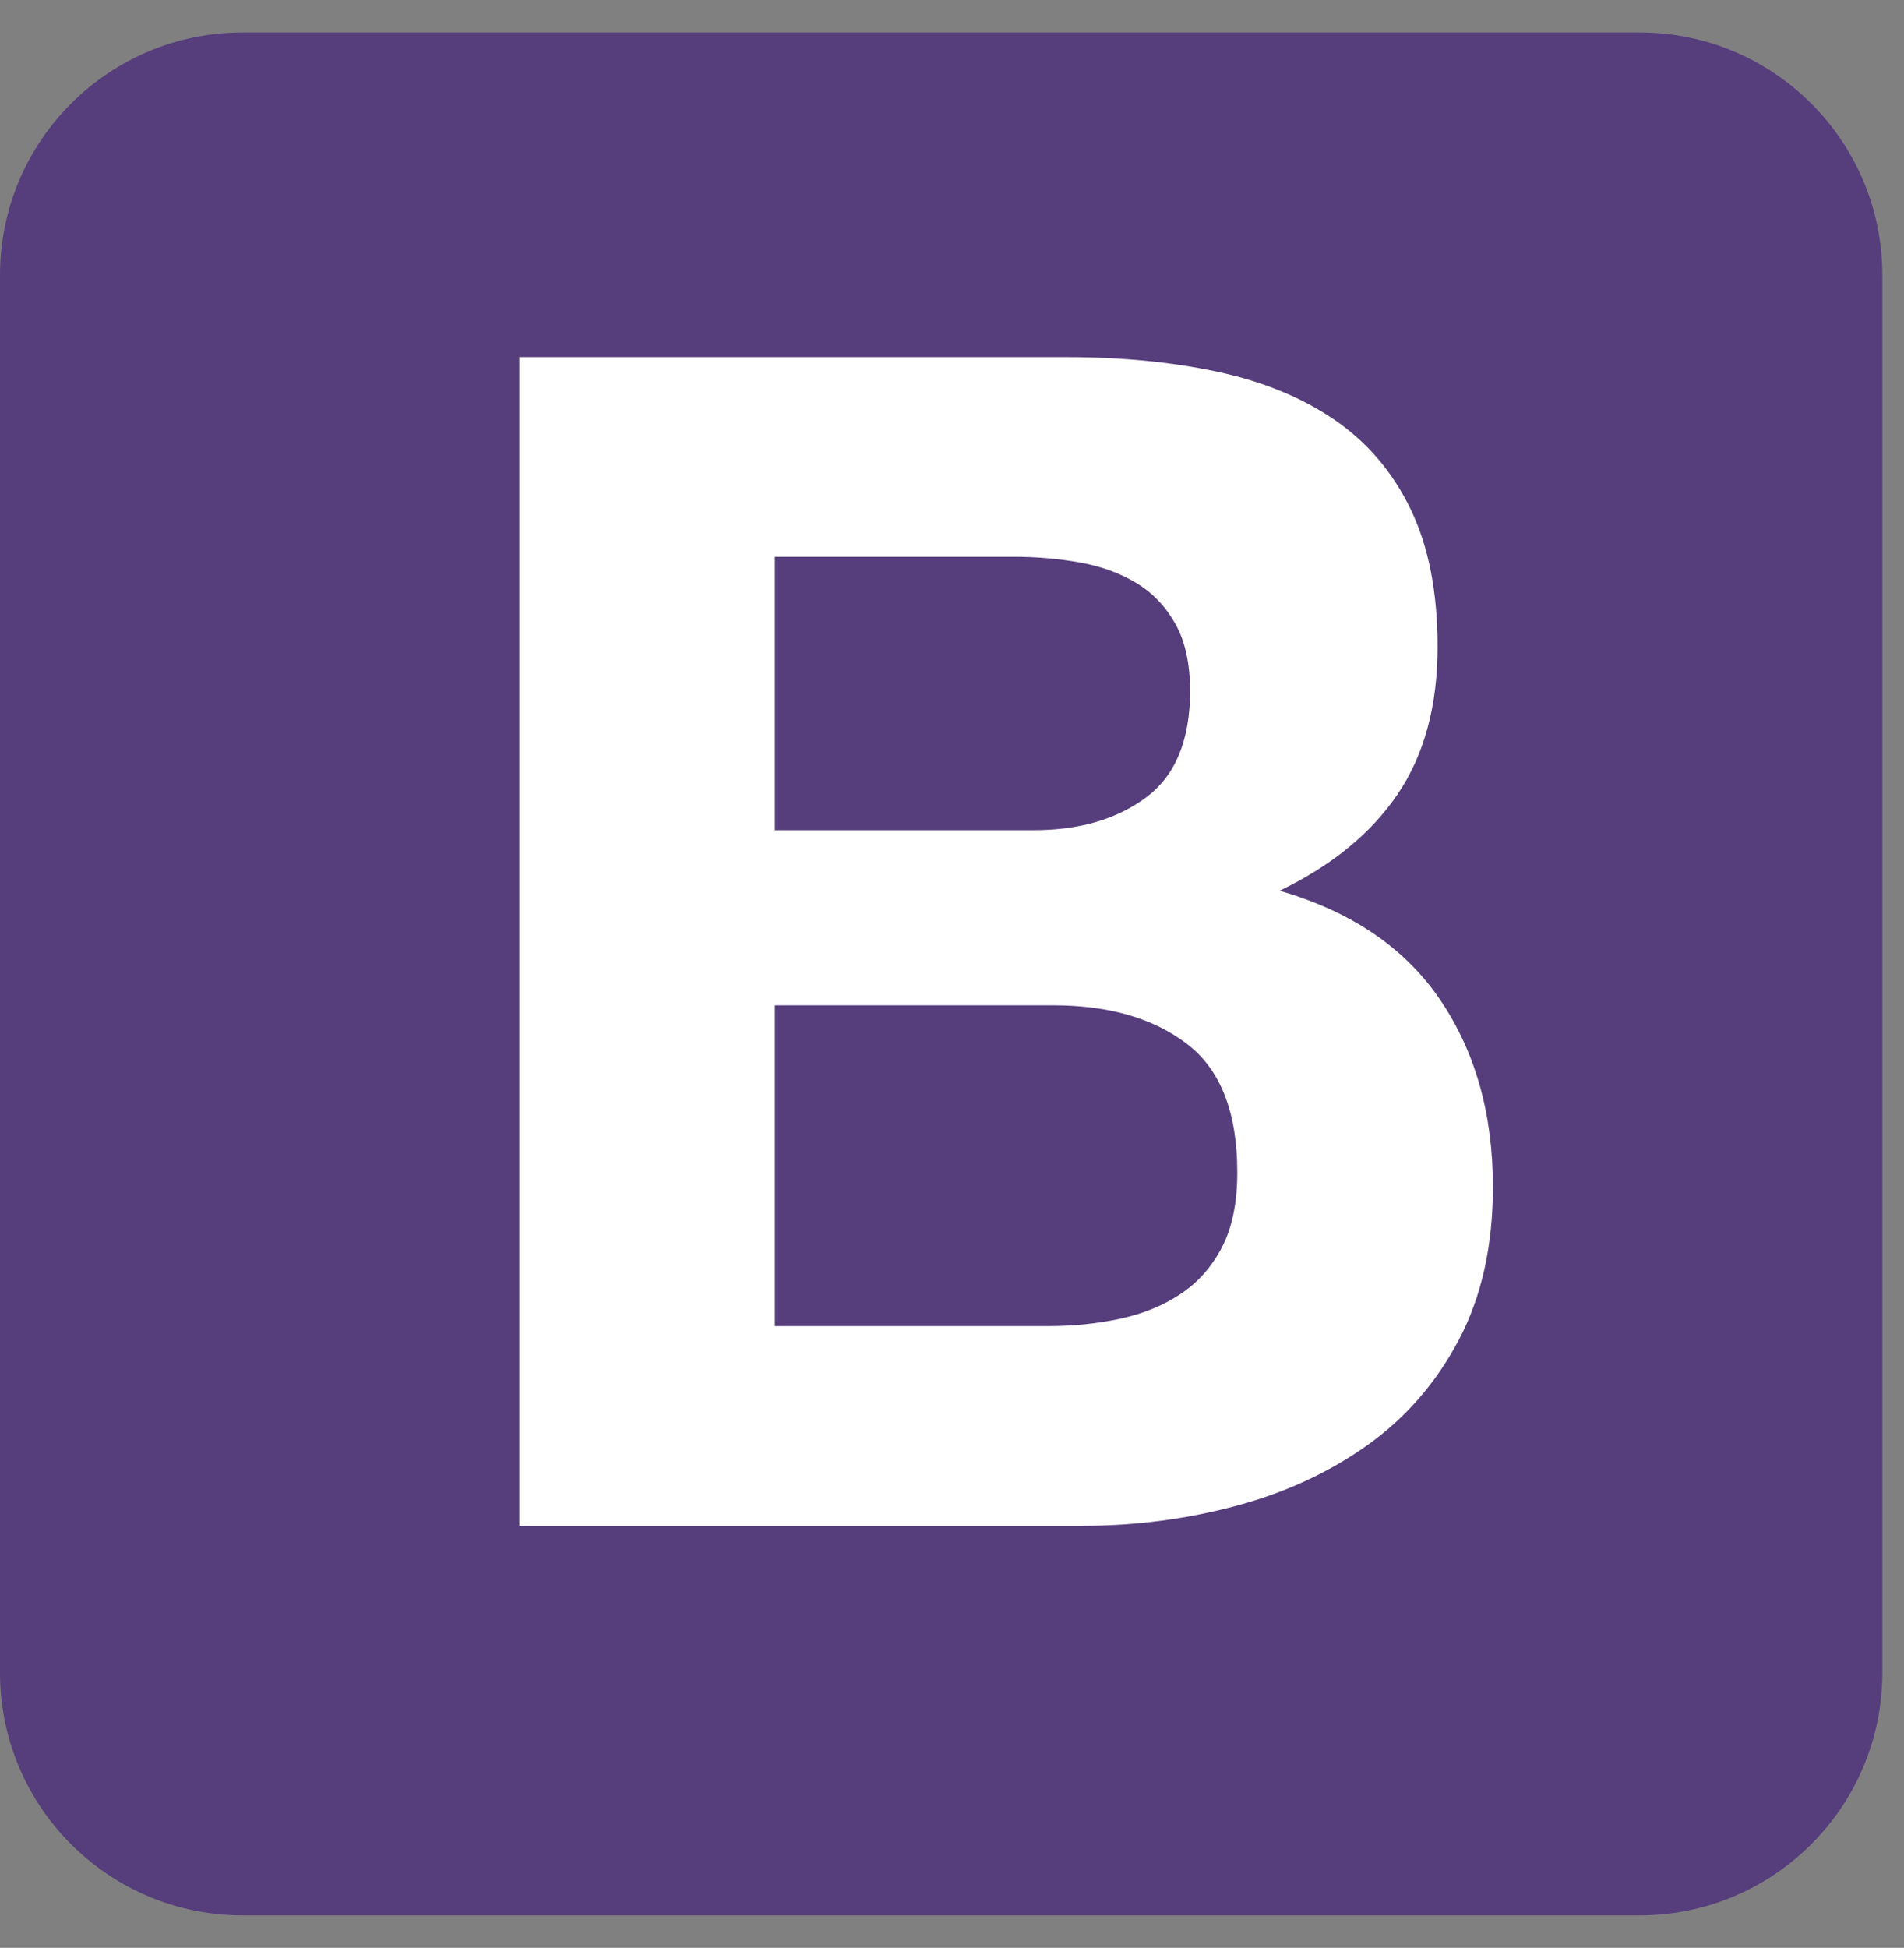
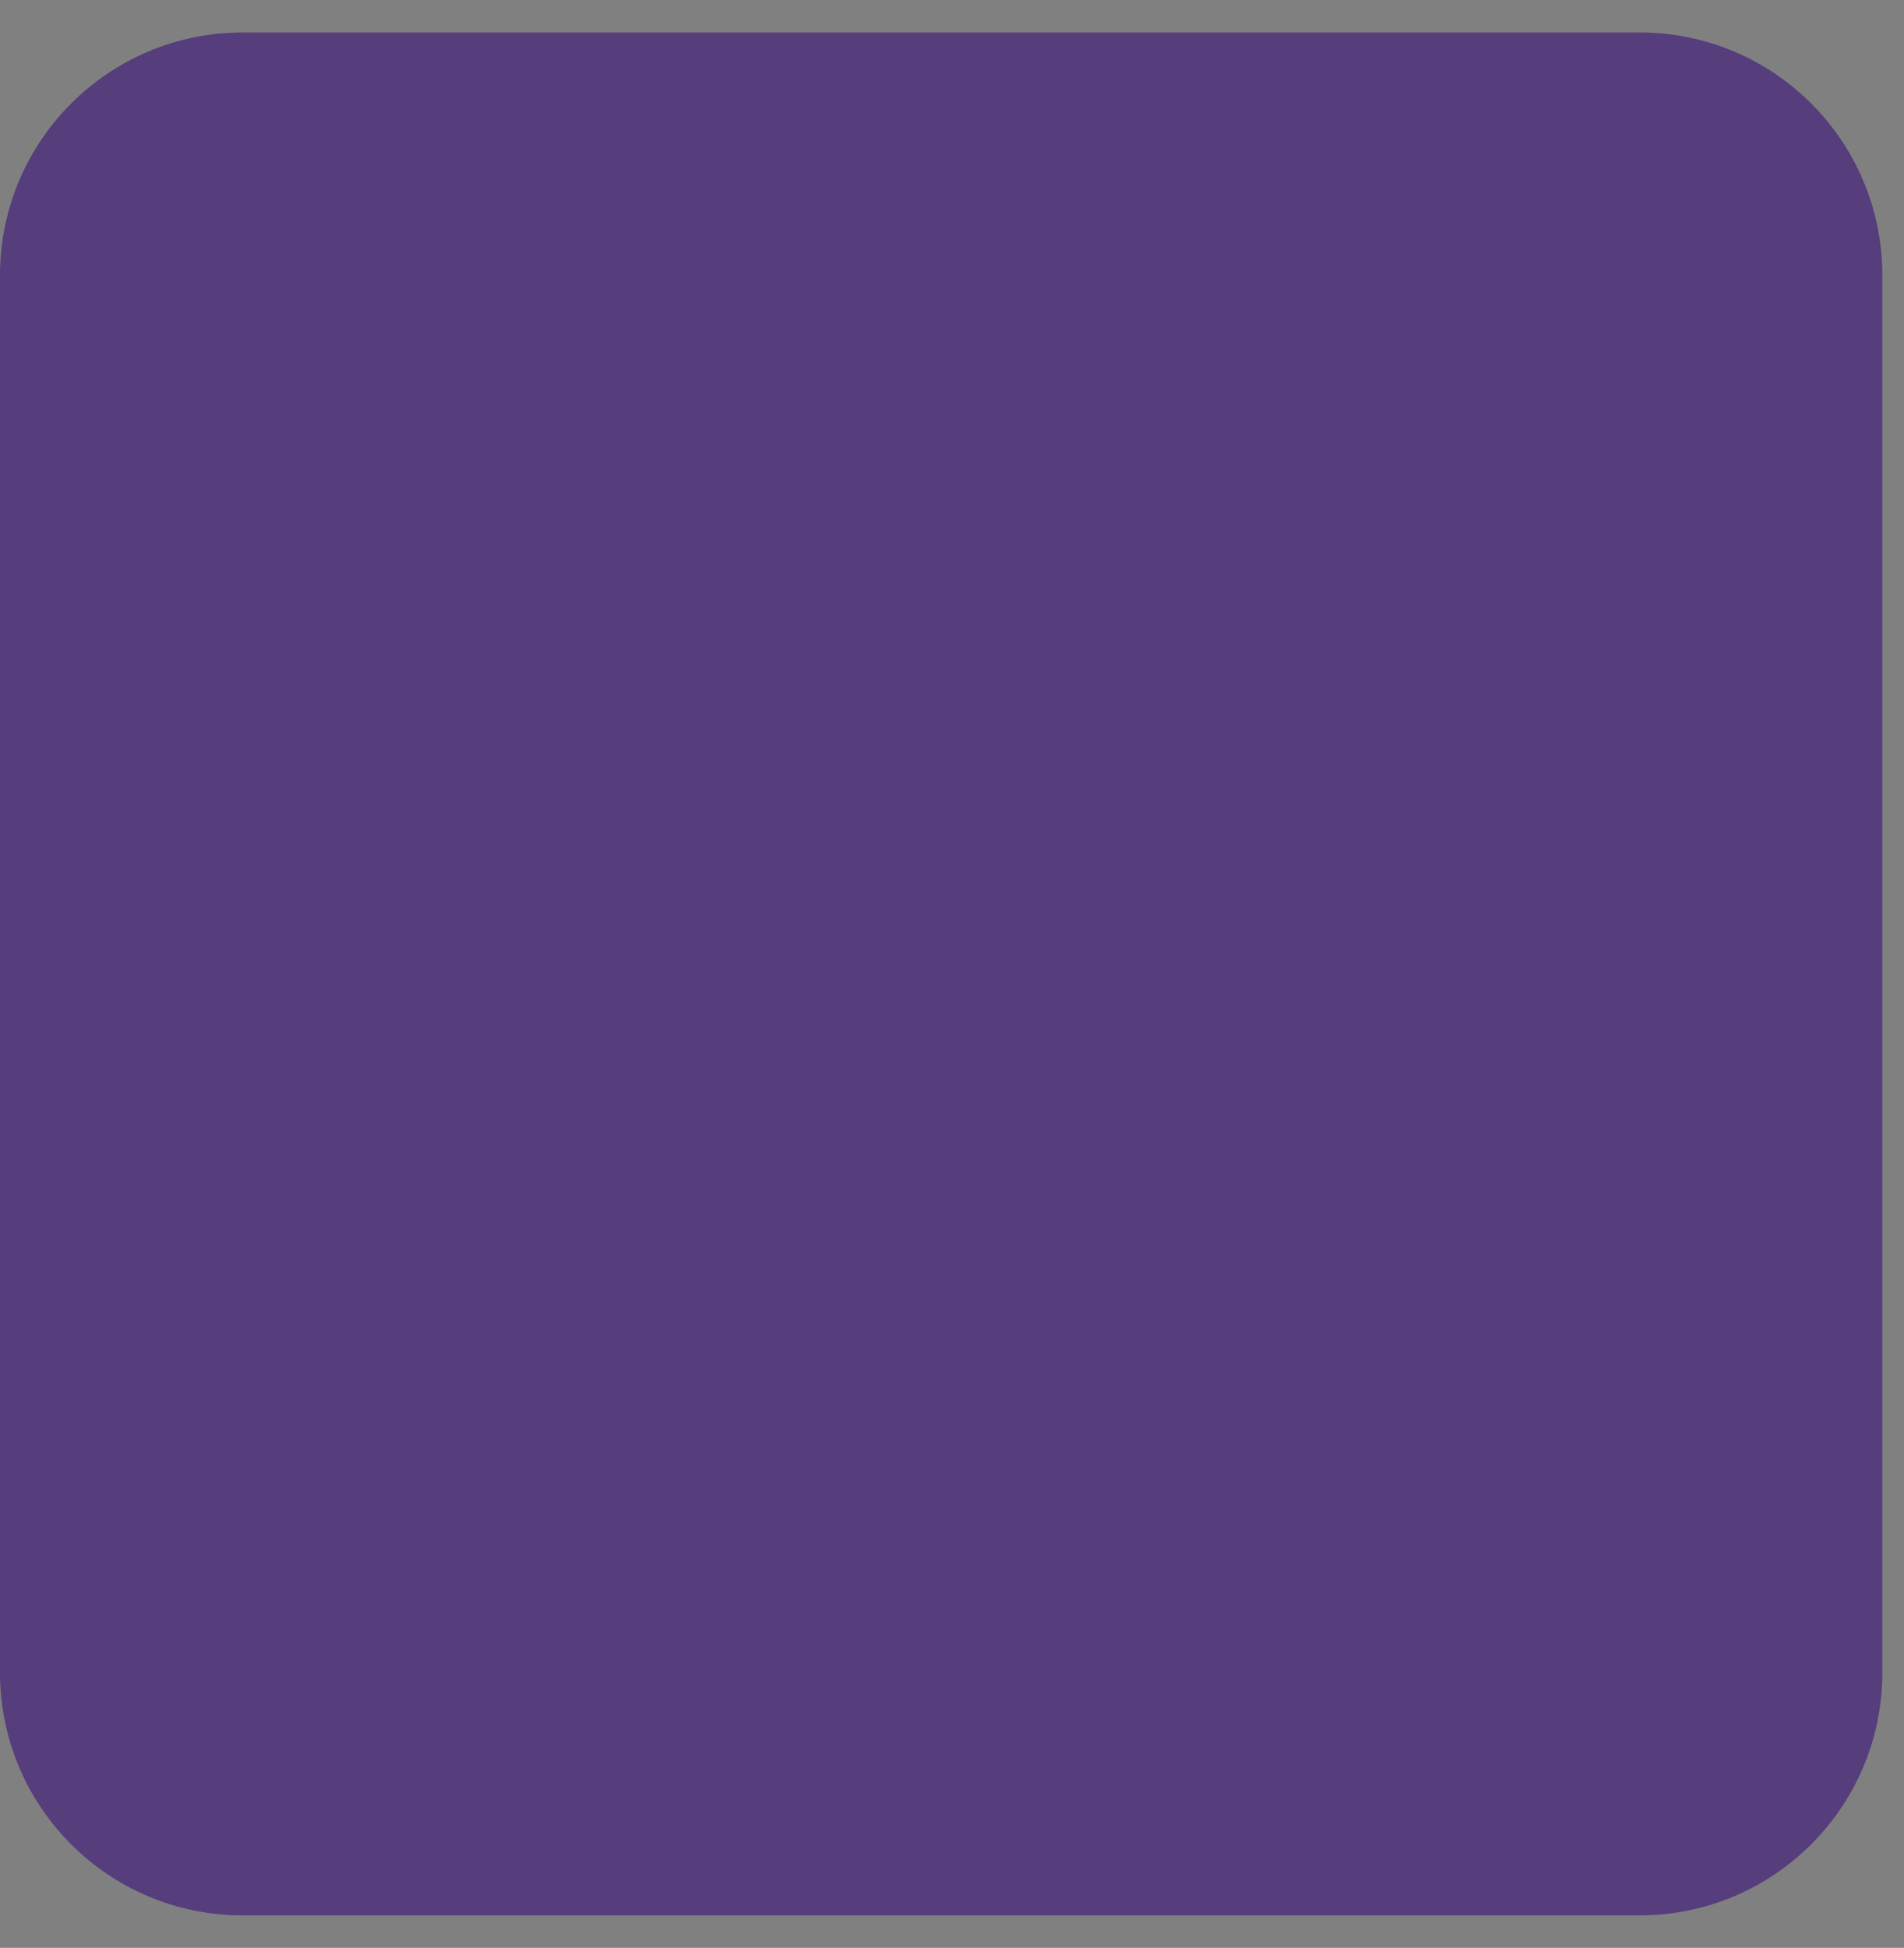
<svg xmlns="http://www.w3.org/2000/svg" width="44" height="45" viewBox="0 0 44 45">
  <rect x="0" y="0" width="44" height="45" fill="#808080" stroke="none" />
  <g fill="none" fill-rule="evenodd">
    <g fill-rule="nonzero">
      <g>
        <path fill="#563D7C" d="M0 38.641c0 3.098 2.511 5.609 5.609 5.609H37.89c3.098 0 5.609-2.511 5.609-5.609V6.36C43.5 3.26 40.989.75 37.891.75H5.61C2.51.75 0 3.261 0 6.359V38.64z" transform="translate(-643 -1882) translate(643 1882)" />
-         <path fill="#FFF" d="M17.907 19.179v-6.316h5.531c.527 0 1.035.045 1.524.133.49.088.922.246 1.298.472.376.227.677.543.903.946.226.403.339.92.339 1.55 0 1.135-.339 1.954-1.016 2.458-.677.504-1.543.757-2.596.757h-5.983zM12 8.25v27h13.018c1.204 0 2.377-.151 3.518-.454 1.142-.302 2.158-.769 3.048-1.399.89-.63 1.6-1.443 2.126-2.439.527-.996.79-2.174.79-3.536 0-1.689-.408-3.132-1.223-4.33-.815-1.197-2.05-2.035-3.706-2.514 1.204-.58 2.113-1.324 2.728-2.231.614-.908.922-2.042.922-3.404 0-1.26-.207-2.319-.621-3.176-.414-.857-.997-1.544-1.75-2.061-.752-.517-1.655-.889-2.709-1.116-1.053-.227-2.22-.34-3.499-.34H12zm5.907 22.387v-7.412h6.434c1.28 0 2.308.296 3.085.888.778.593 1.167 1.582 1.167 2.969 0 .706-.12 1.286-.358 1.74-.238.453-.558.812-.96 1.077-.4.265-.864.454-1.391.567-.527.114-1.079.17-1.656.17h-6.32z" transform="translate(-643 -1882) translate(643 1882)" />
      </g>
    </g>
  </g>
</svg>